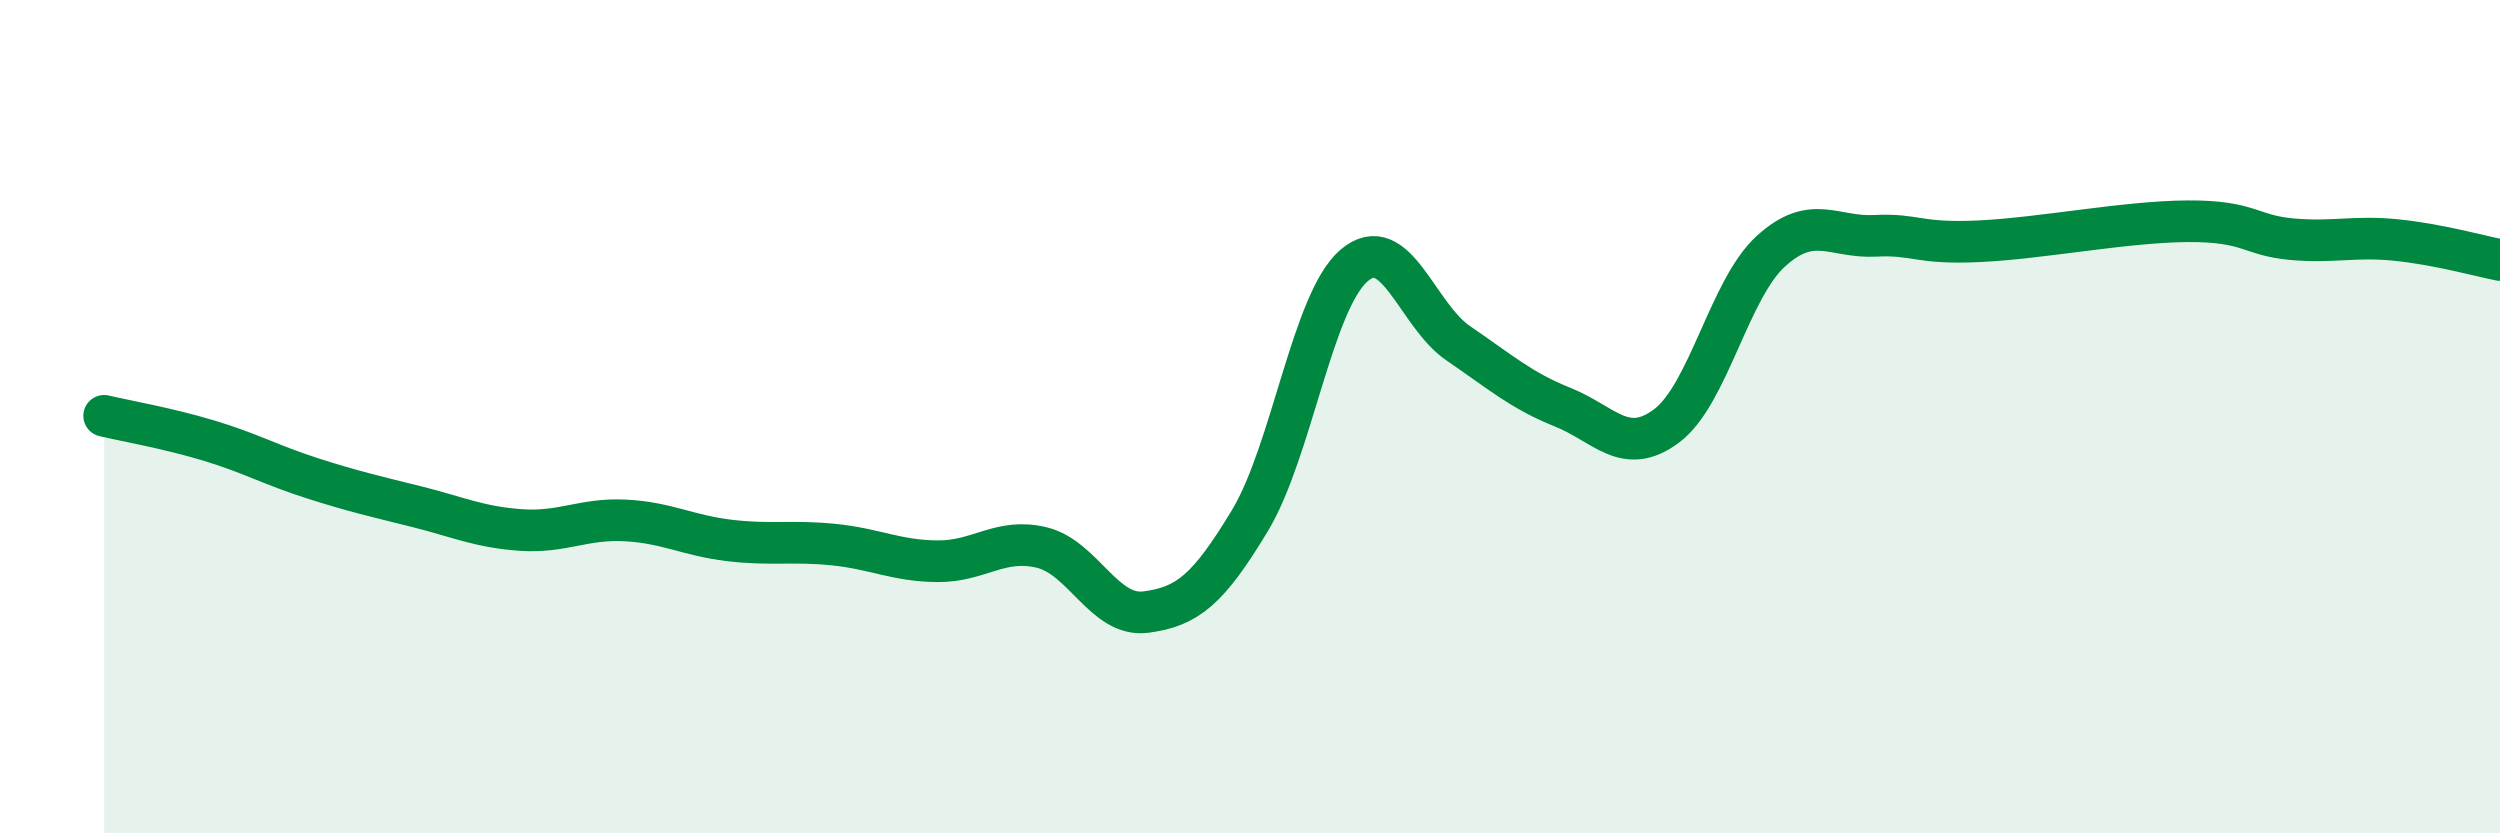
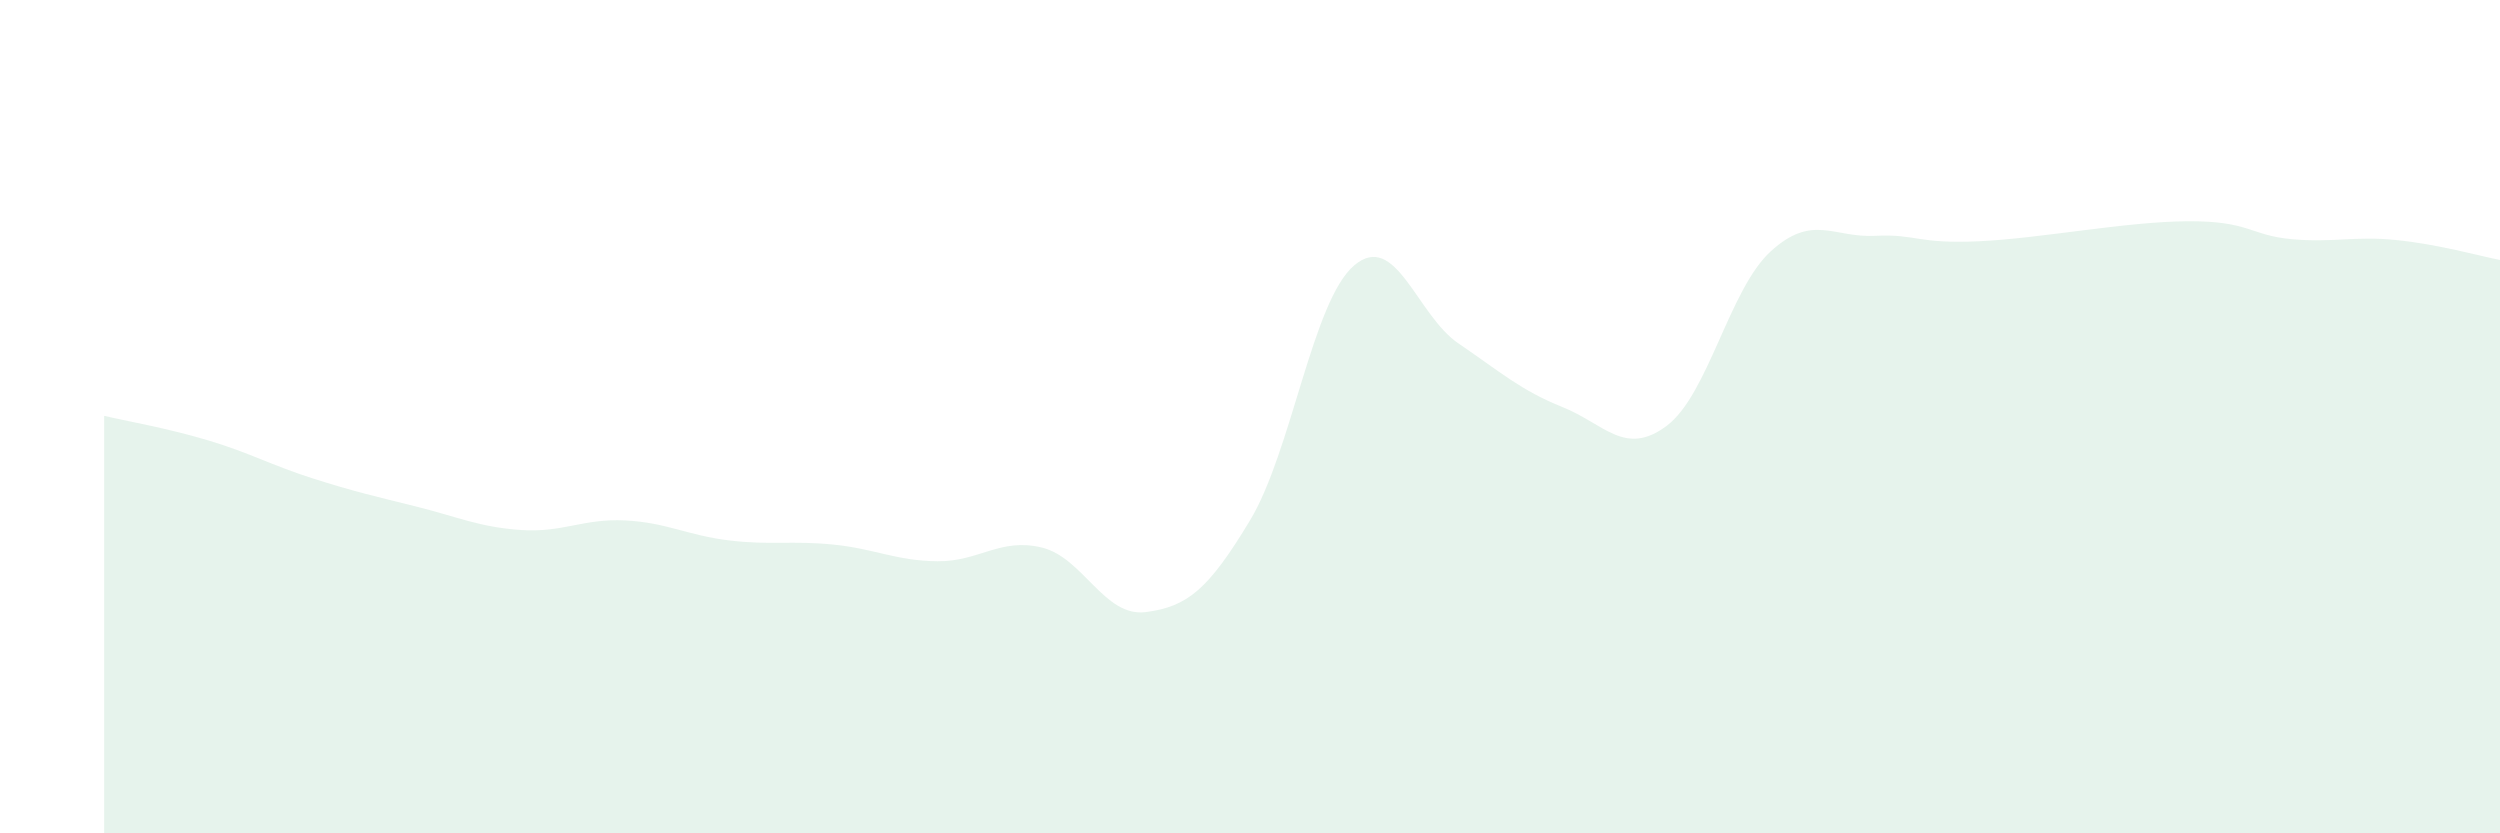
<svg xmlns="http://www.w3.org/2000/svg" width="60" height="20" viewBox="0 0 60 20">
  <path d="M 2.5,9.98 C 3,10.1 4,10.27 5,10.57 C 6,10.87 6.5,11.16 7.5,11.48 C 8.5,11.8 9,11.91 10,12.16 C 11,12.41 11.5,12.65 12.5,12.72 C 13.5,12.79 14,12.44 15,12.49 C 16,12.54 16.5,12.85 17.5,12.97 C 18.5,13.09 19,12.97 20,13.07 C 21,13.17 21.5,13.46 22.5,13.47 C 23.5,13.48 24,12.9 25,13.14 C 26,13.38 26.5,14.82 27.5,14.69 C 28.5,14.56 29,14.15 30,12.49 C 31,10.83 31.5,7.22 32.5,6.37 C 33.5,5.52 34,7.56 35,8.24 C 36,8.92 36.5,9.37 37.5,9.77 C 38.5,10.17 39,10.97 40,10.22 C 41,9.47 41.5,6.94 42.5,6.03 C 43.5,5.12 44,5.71 45,5.66 C 46,5.61 46,5.86 47.5,5.79 C 49,5.72 51,5.32 52.5,5.31 C 54,5.3 54,5.65 55,5.74 C 56,5.83 56.5,5.66 57.5,5.76 C 58.5,5.86 59.5,6.14 60,6.24L60 20L2.5 20Z" fill="#008740" opacity="0.1" stroke-linecap="round" stroke-linejoin="round" />
-   <path d="M 2.5,9.98 C 3,10.1 4,10.27 5,10.57 C 6,10.87 6.5,11.16 7.5,11.48 C 8.5,11.8 9,11.91 10,12.16 C 11,12.41 11.5,12.65 12.5,12.72 C 13.5,12.79 14,12.44 15,12.49 C 16,12.54 16.5,12.85 17.5,12.97 C 18.5,13.09 19,12.97 20,13.07 C 21,13.17 21.5,13.46 22.5,13.47 C 23.5,13.48 24,12.9 25,13.14 C 26,13.38 26.5,14.82 27.5,14.69 C 28.5,14.56 29,14.15 30,12.49 C 31,10.83 31.5,7.22 32.5,6.37 C 33.5,5.52 34,7.56 35,8.24 C 36,8.92 36.5,9.37 37.5,9.77 C 38.5,10.17 39,10.97 40,10.22 C 41,9.47 41.5,6.94 42.5,6.03 C 43.5,5.12 44,5.71 45,5.66 C 46,5.61 46,5.86 47.5,5.79 C 49,5.72 51,5.32 52.5,5.31 C 54,5.3 54,5.65 55,5.74 C 56,5.83 56.5,5.66 57.5,5.76 C 58.5,5.86 59.5,6.14 60,6.24" stroke="#008740" stroke-width="1" fill="none" stroke-linecap="round" stroke-linejoin="round" />
</svg>